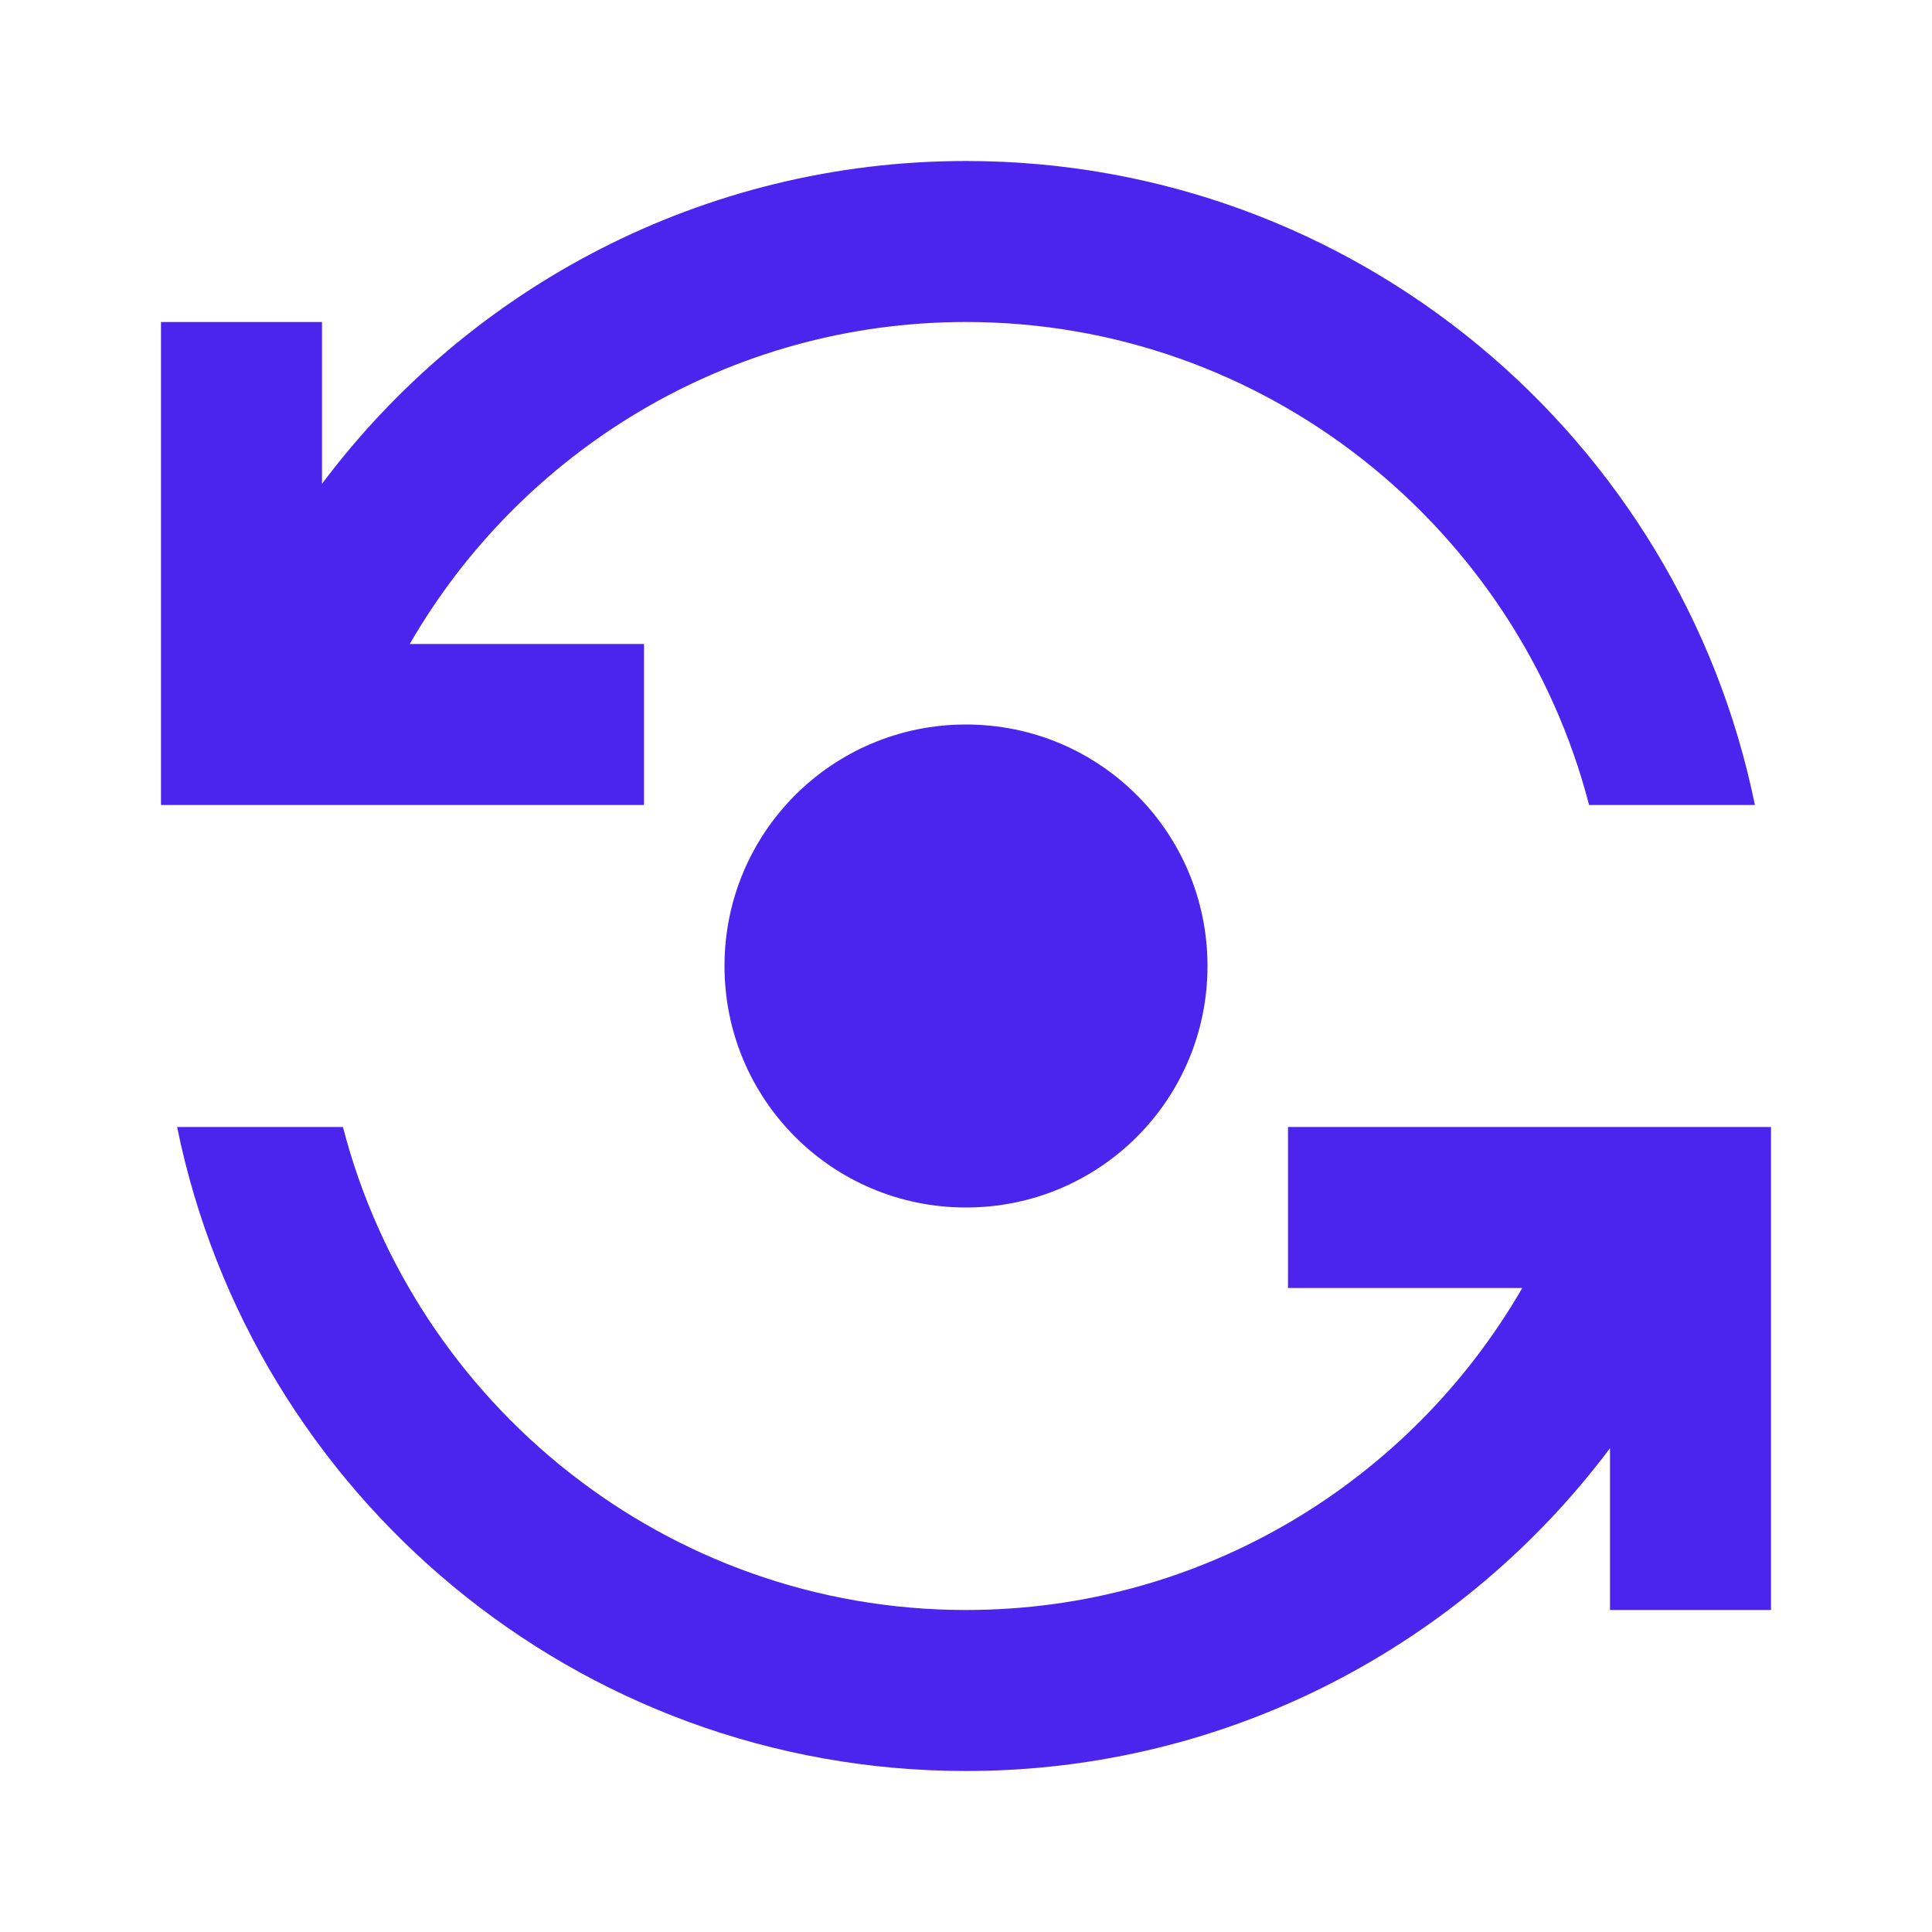
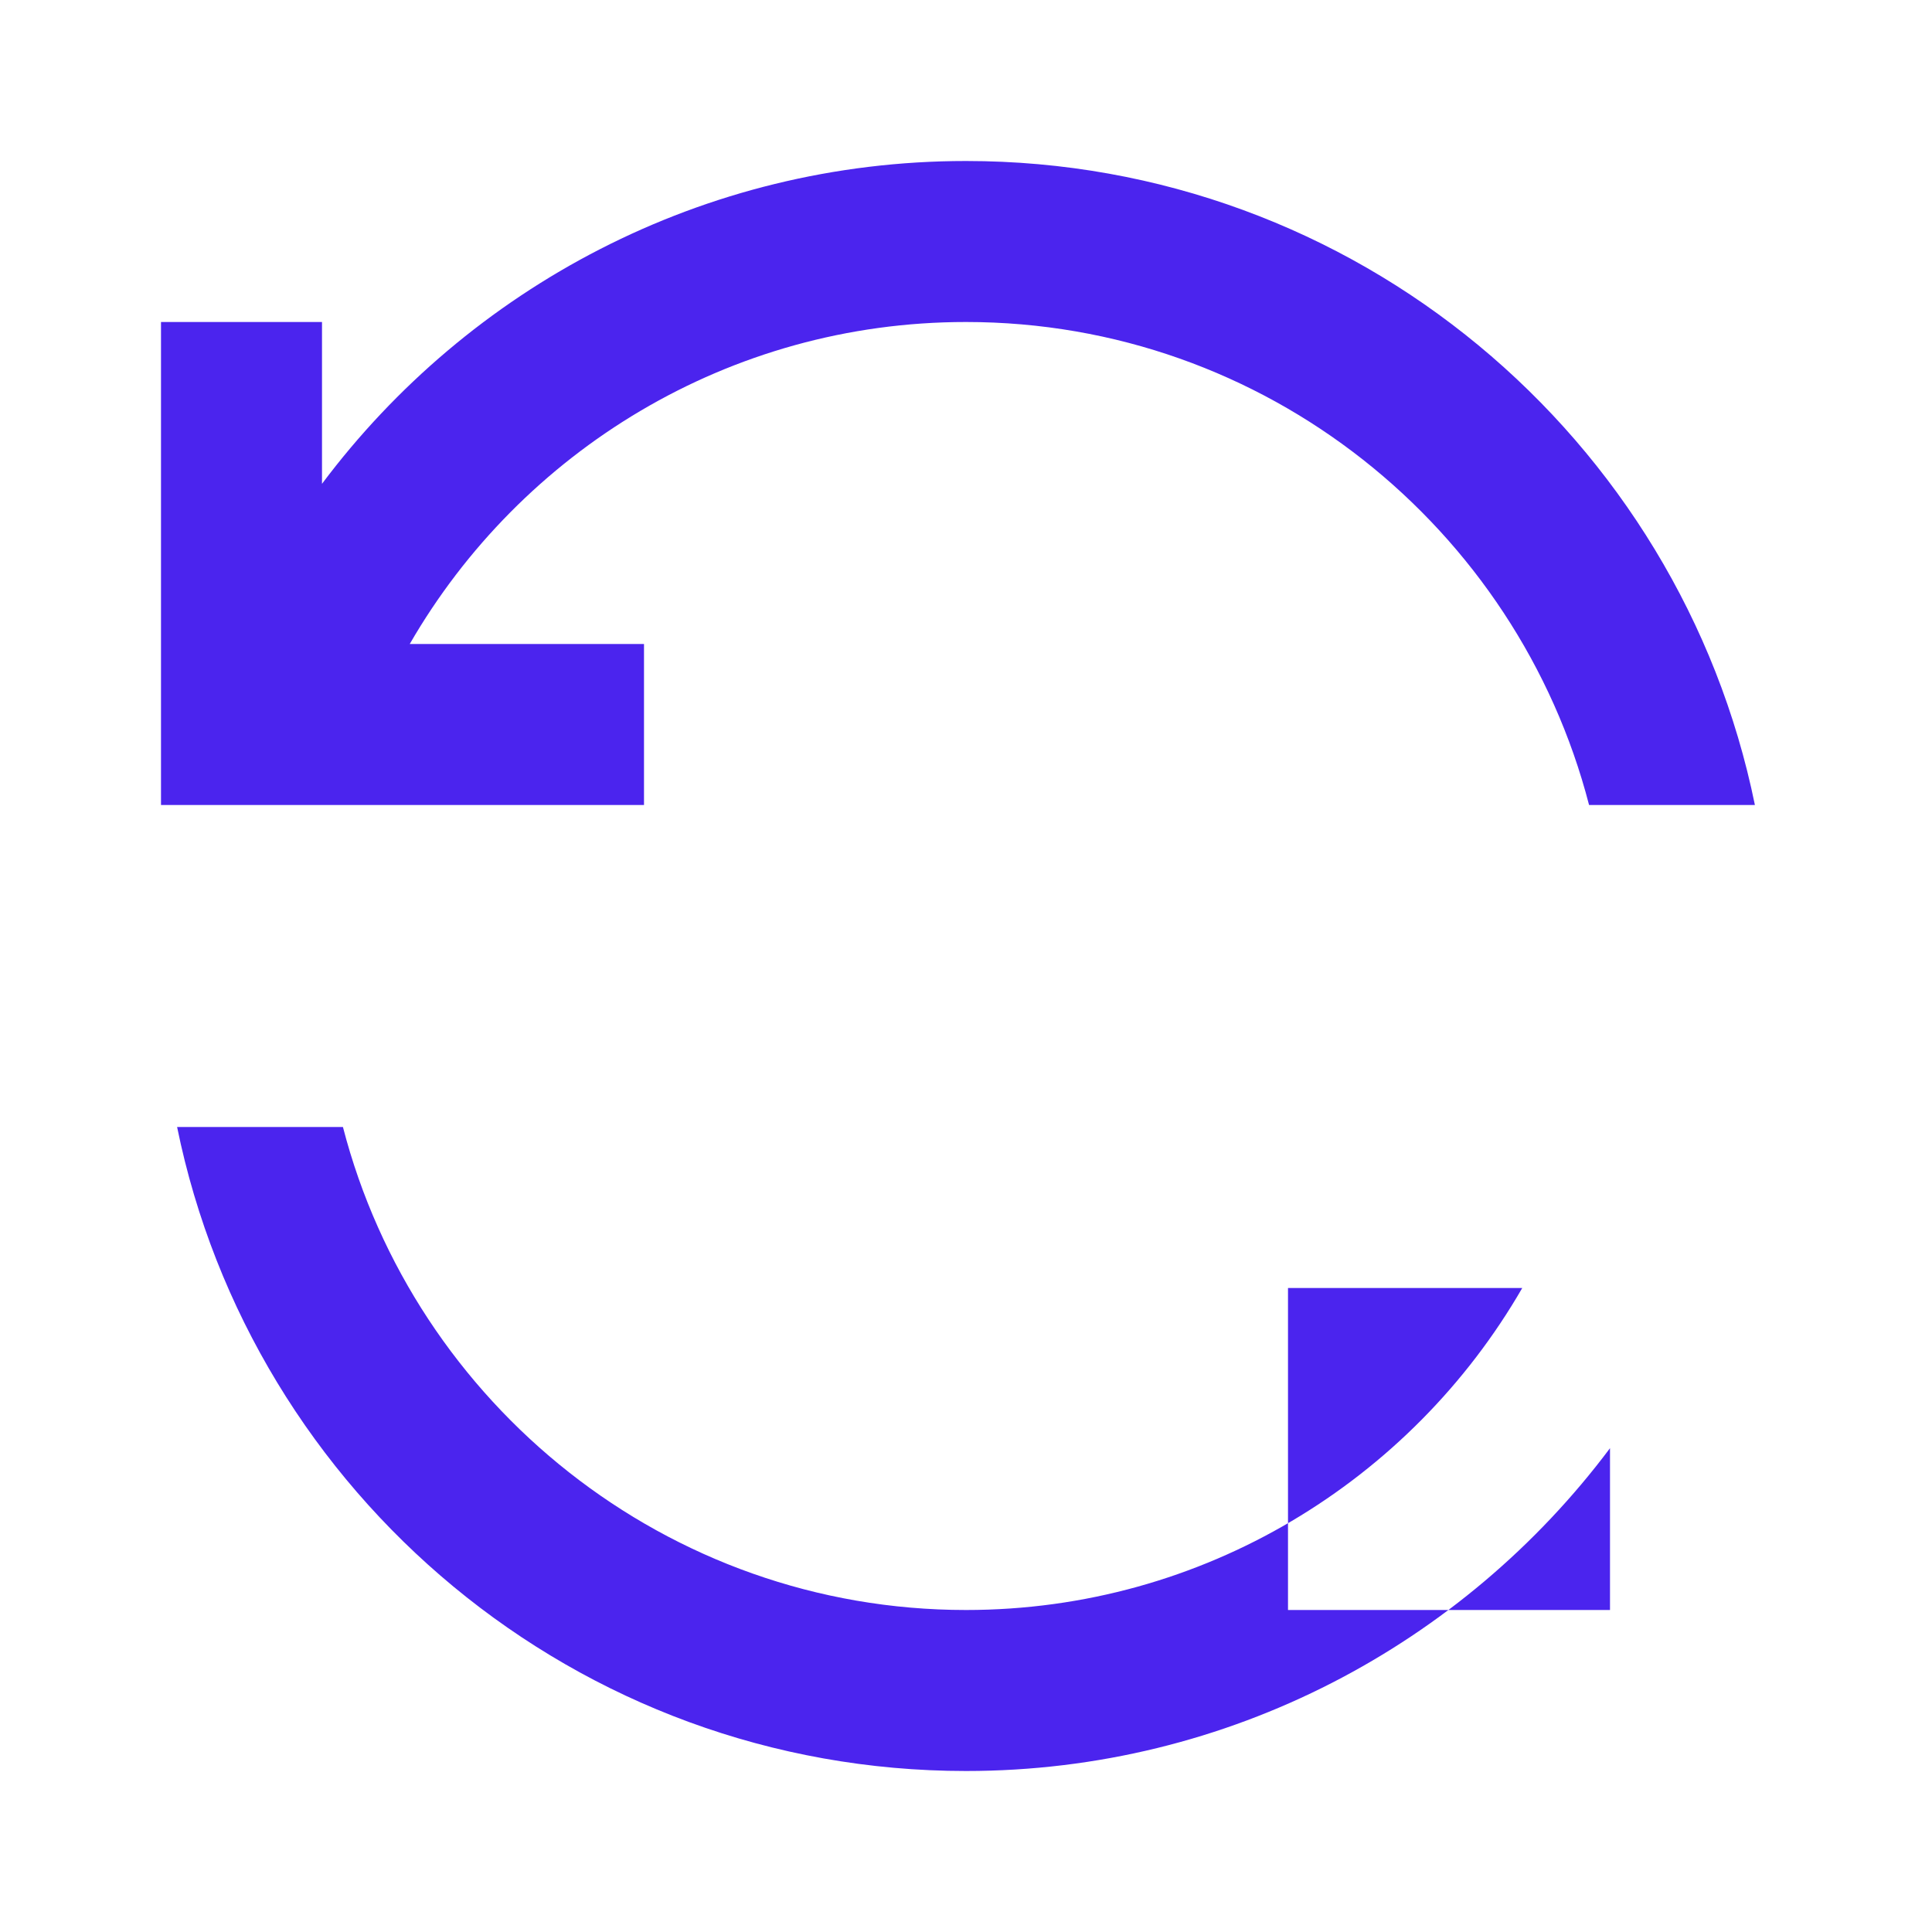
<svg xmlns="http://www.w3.org/2000/svg" width="24" height="24" viewBox="0 0 24 24" fill="none">
-   <path d="M9 12C9 13.66 10.34 15 12 15C13.66 15 15 13.66 15 12C15 10.34 13.66 9 12 9C10.34 9 9 10.34 9 12Z" fill="#4B24EE" />
  <path d="M8 10V8H5.09C6.47 5.61 9.05 4 12 4C15.72 4 18.85 6.56 19.74 10H21.8C20.87 5.44 16.84 2 12 2C8.73 2 5.82 3.58 4 6.01V4H2V10H8Z" fill="#4B24EE" />
-   <path d="M16 14V16H18.91C17.53 18.39 14.95 20 12 20C8.28 20 5.15 17.44 4.26 14H2.2C3.13 18.56 7.16 22 12 22C15.27 22 18.18 20.42 20 17.99V20H22V14H16Z" fill="#4B24EE" />
+   <path d="M16 14V16H18.91C17.53 18.39 14.95 20 12 20C8.28 20 5.15 17.44 4.26 14H2.2C3.13 18.56 7.16 22 12 22C15.27 22 18.18 20.42 20 17.99V20H22H16Z" fill="#4B24EE" />
</svg>